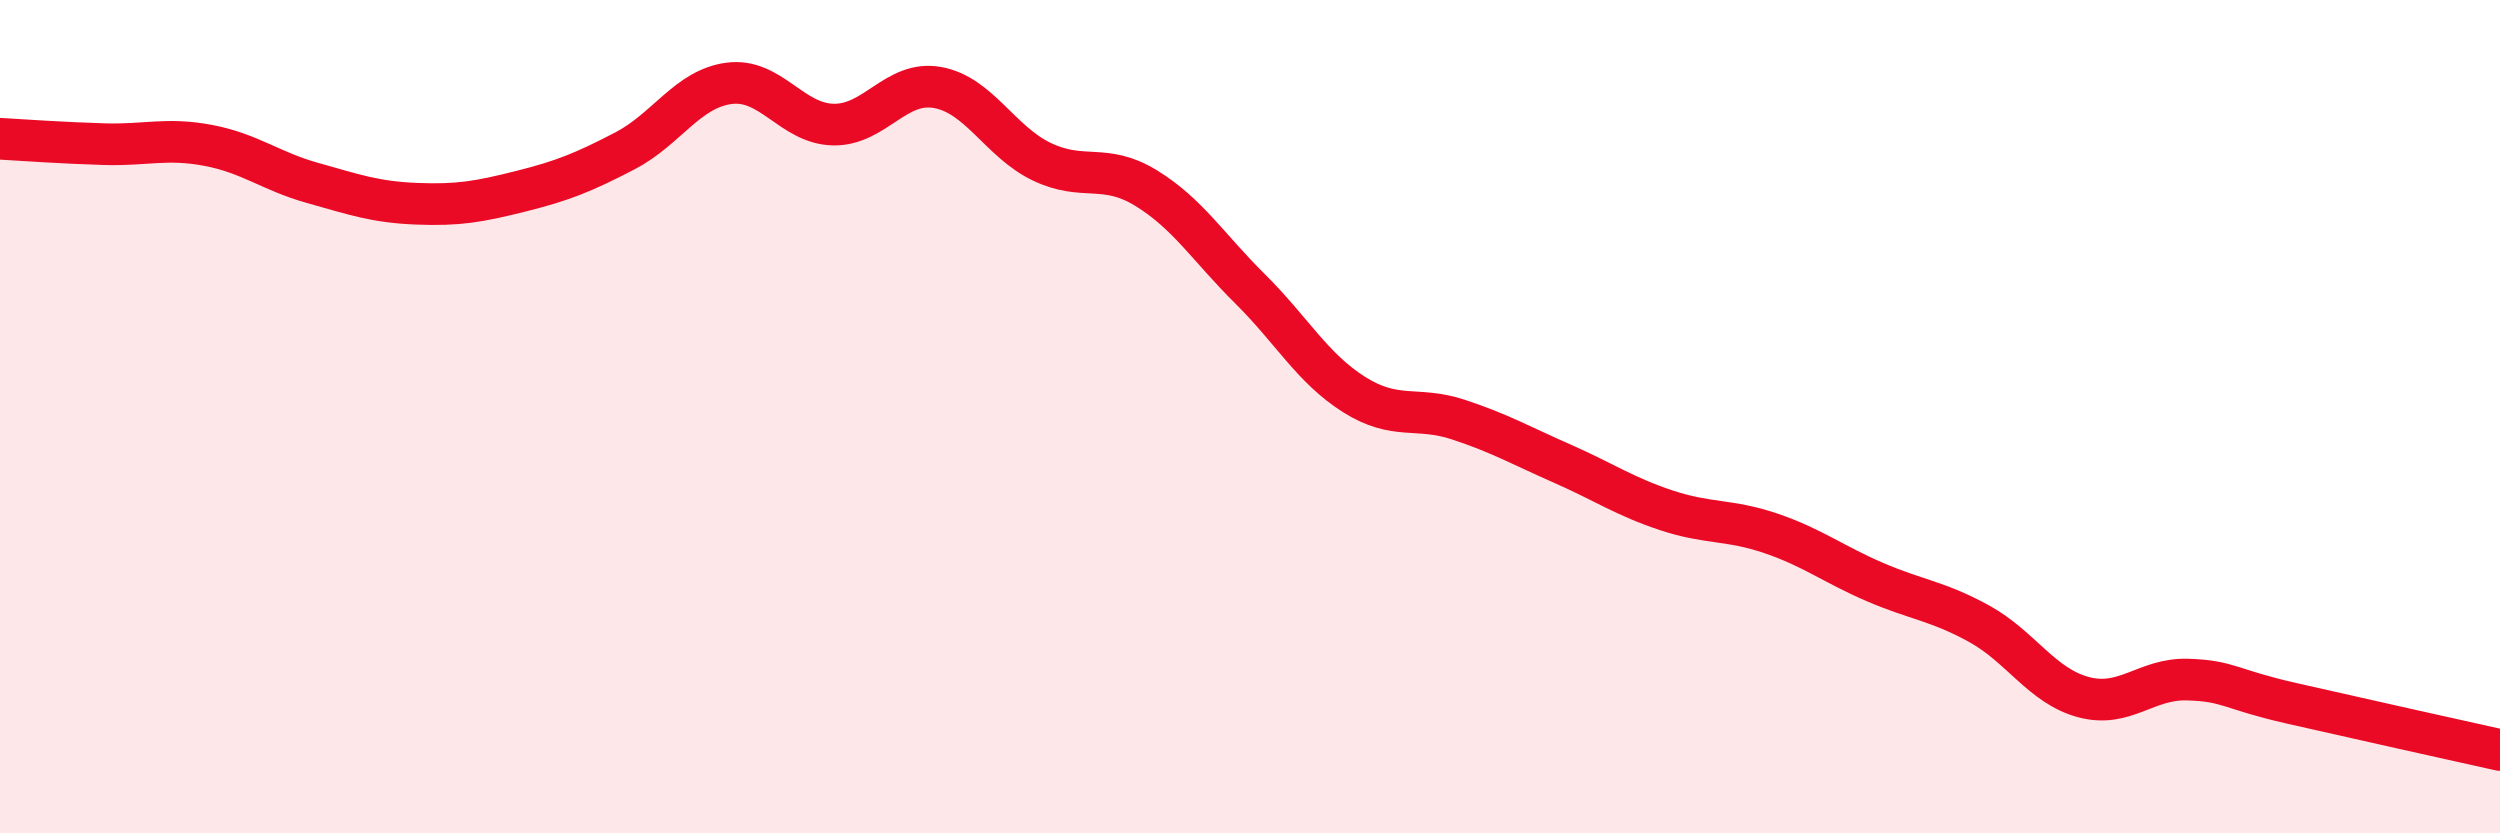
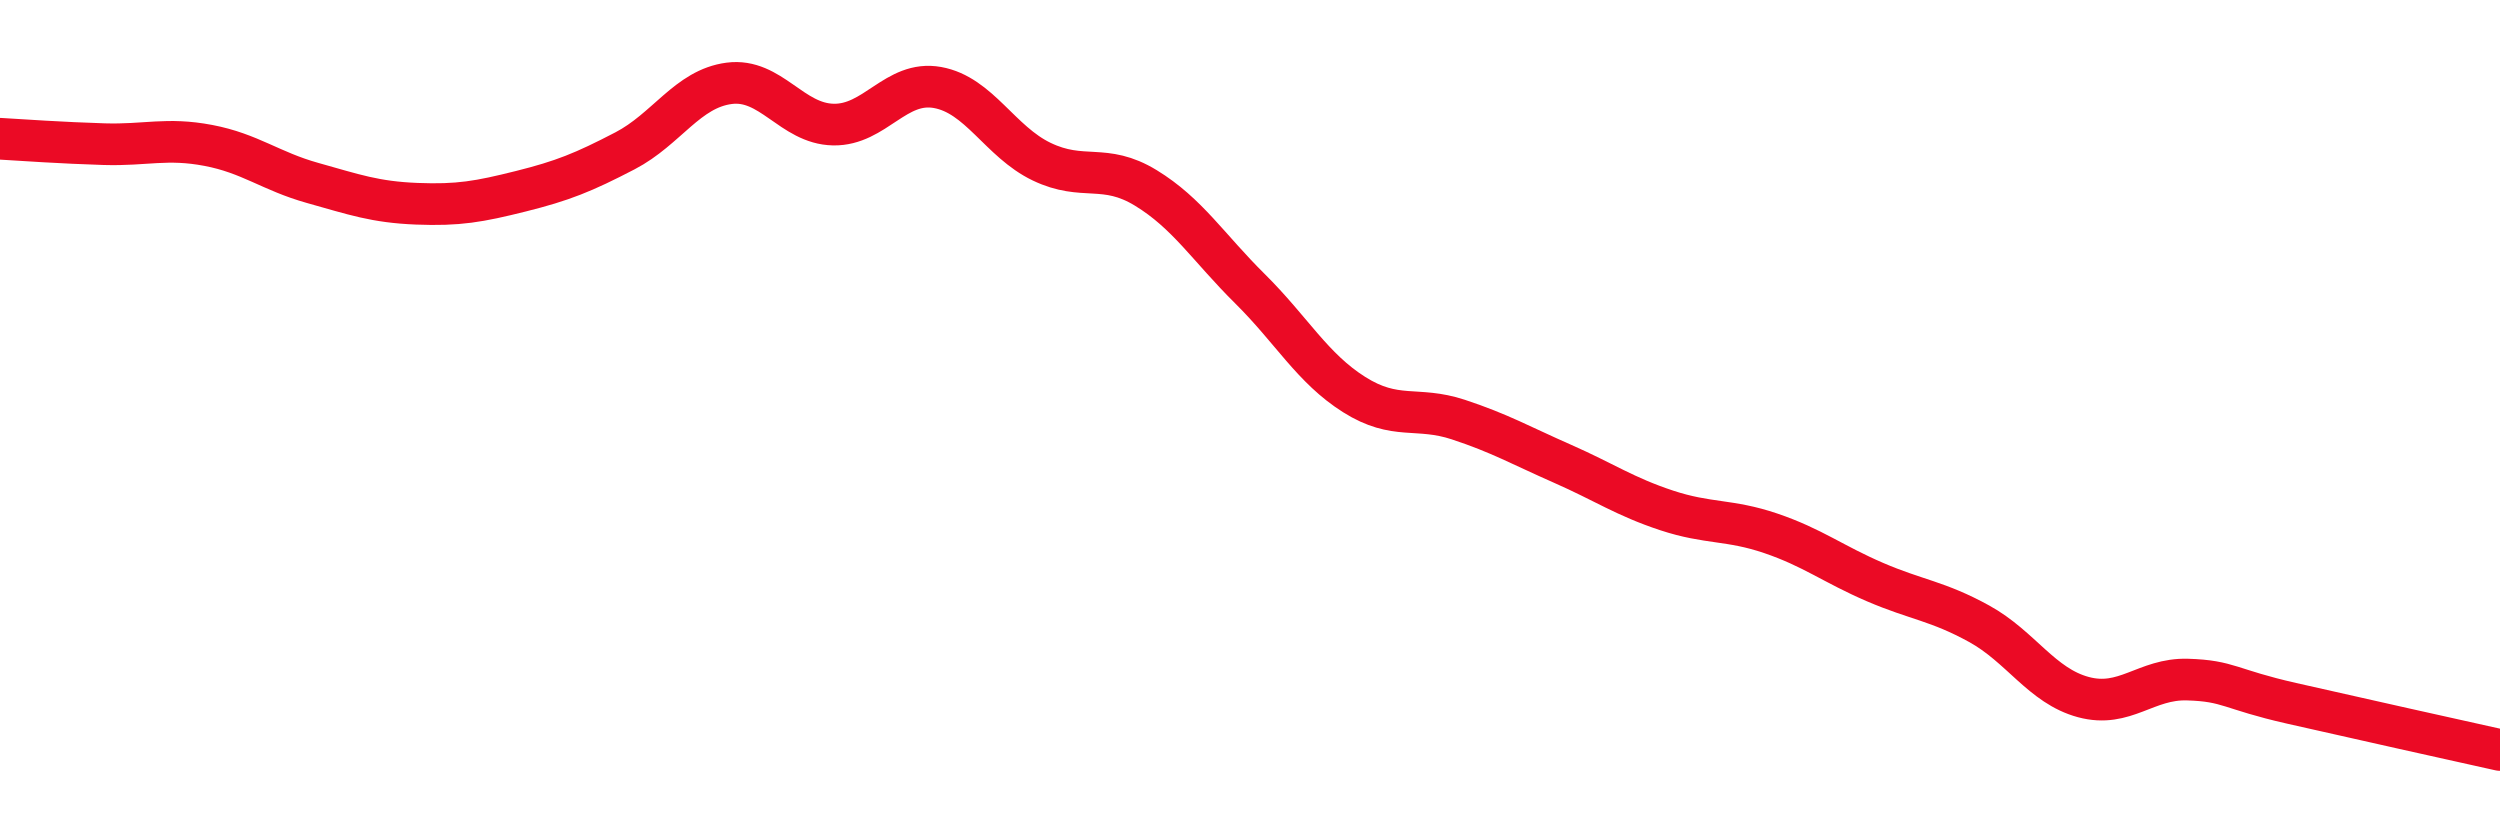
<svg xmlns="http://www.w3.org/2000/svg" width="60" height="20" viewBox="0 0 60 20">
-   <path d="M 0,3.33 C 0.5,3.36 1.5,3.43 2.5,3.46 C 3.5,3.49 4,3.3 5,3.49 C 6,3.68 6.5,4.11 7.5,4.39 C 8.5,4.67 9,4.85 10,4.89 C 11,4.93 11.5,4.84 12.5,4.59 C 13.5,4.34 14,4.14 15,3.62 C 16,3.1 16.5,2.13 17.5,2 C 18.5,1.87 19,2.97 20,2.99 C 21,3.01 21.5,1.92 22.5,2.1 C 23.5,2.28 24,3.4 25,3.88 C 26,4.36 26.5,3.9 27.5,4.51 C 28.5,5.12 29,5.94 30,6.93 C 31,7.92 31.5,8.84 32.5,9.47 C 33.5,10.1 34,9.74 35,10.07 C 36,10.4 36.5,10.69 37.5,11.13 C 38.5,11.57 39,11.92 40,12.25 C 41,12.58 41.5,12.46 42.5,12.8 C 43.5,13.14 44,13.54 45,13.97 C 46,14.4 46.5,14.42 47.5,14.97 C 48.5,15.52 49,16.46 50,16.73 C 51,17 51.5,16.28 52.5,16.31 C 53.5,16.34 53.5,16.54 55,16.88 C 56.5,17.22 59,17.78 60,18L60 20L0 20Z" fill="#EB0A25" opacity="0.1" stroke-linecap="round" stroke-linejoin="round" />
  <path d="M 0,3.33 C 0.5,3.36 1.5,3.43 2.5,3.46 C 3.5,3.49 4,3.3 5,3.49 C 6,3.68 6.5,4.11 7.5,4.39 C 8.5,4.67 9,4.85 10,4.89 C 11,4.93 11.5,4.84 12.5,4.59 C 13.5,4.34 14,4.14 15,3.62 C 16,3.1 16.5,2.13 17.5,2 C 18.5,1.87 19,2.97 20,2.99 C 21,3.01 21.5,1.92 22.5,2.1 C 23.5,2.28 24,3.4 25,3.88 C 26,4.36 26.5,3.9 27.5,4.51 C 28.5,5.12 29,5.94 30,6.93 C 31,7.92 31.5,8.84 32.5,9.47 C 33.5,10.1 34,9.74 35,10.07 C 36,10.4 36.5,10.69 37.5,11.13 C 38.5,11.57 39,11.92 40,12.25 C 41,12.58 41.5,12.46 42.5,12.8 C 43.5,13.14 44,13.54 45,13.97 C 46,14.4 46.5,14.42 47.5,14.97 C 48.5,15.52 49,16.46 50,16.73 C 51,17 51.5,16.28 52.5,16.31 C 53.5,16.34 53.5,16.54 55,16.88 C 56.5,17.22 59,17.78 60,18" stroke="#EB0A25" stroke-width="1" fill="none" stroke-linecap="round" stroke-linejoin="round" />
</svg>